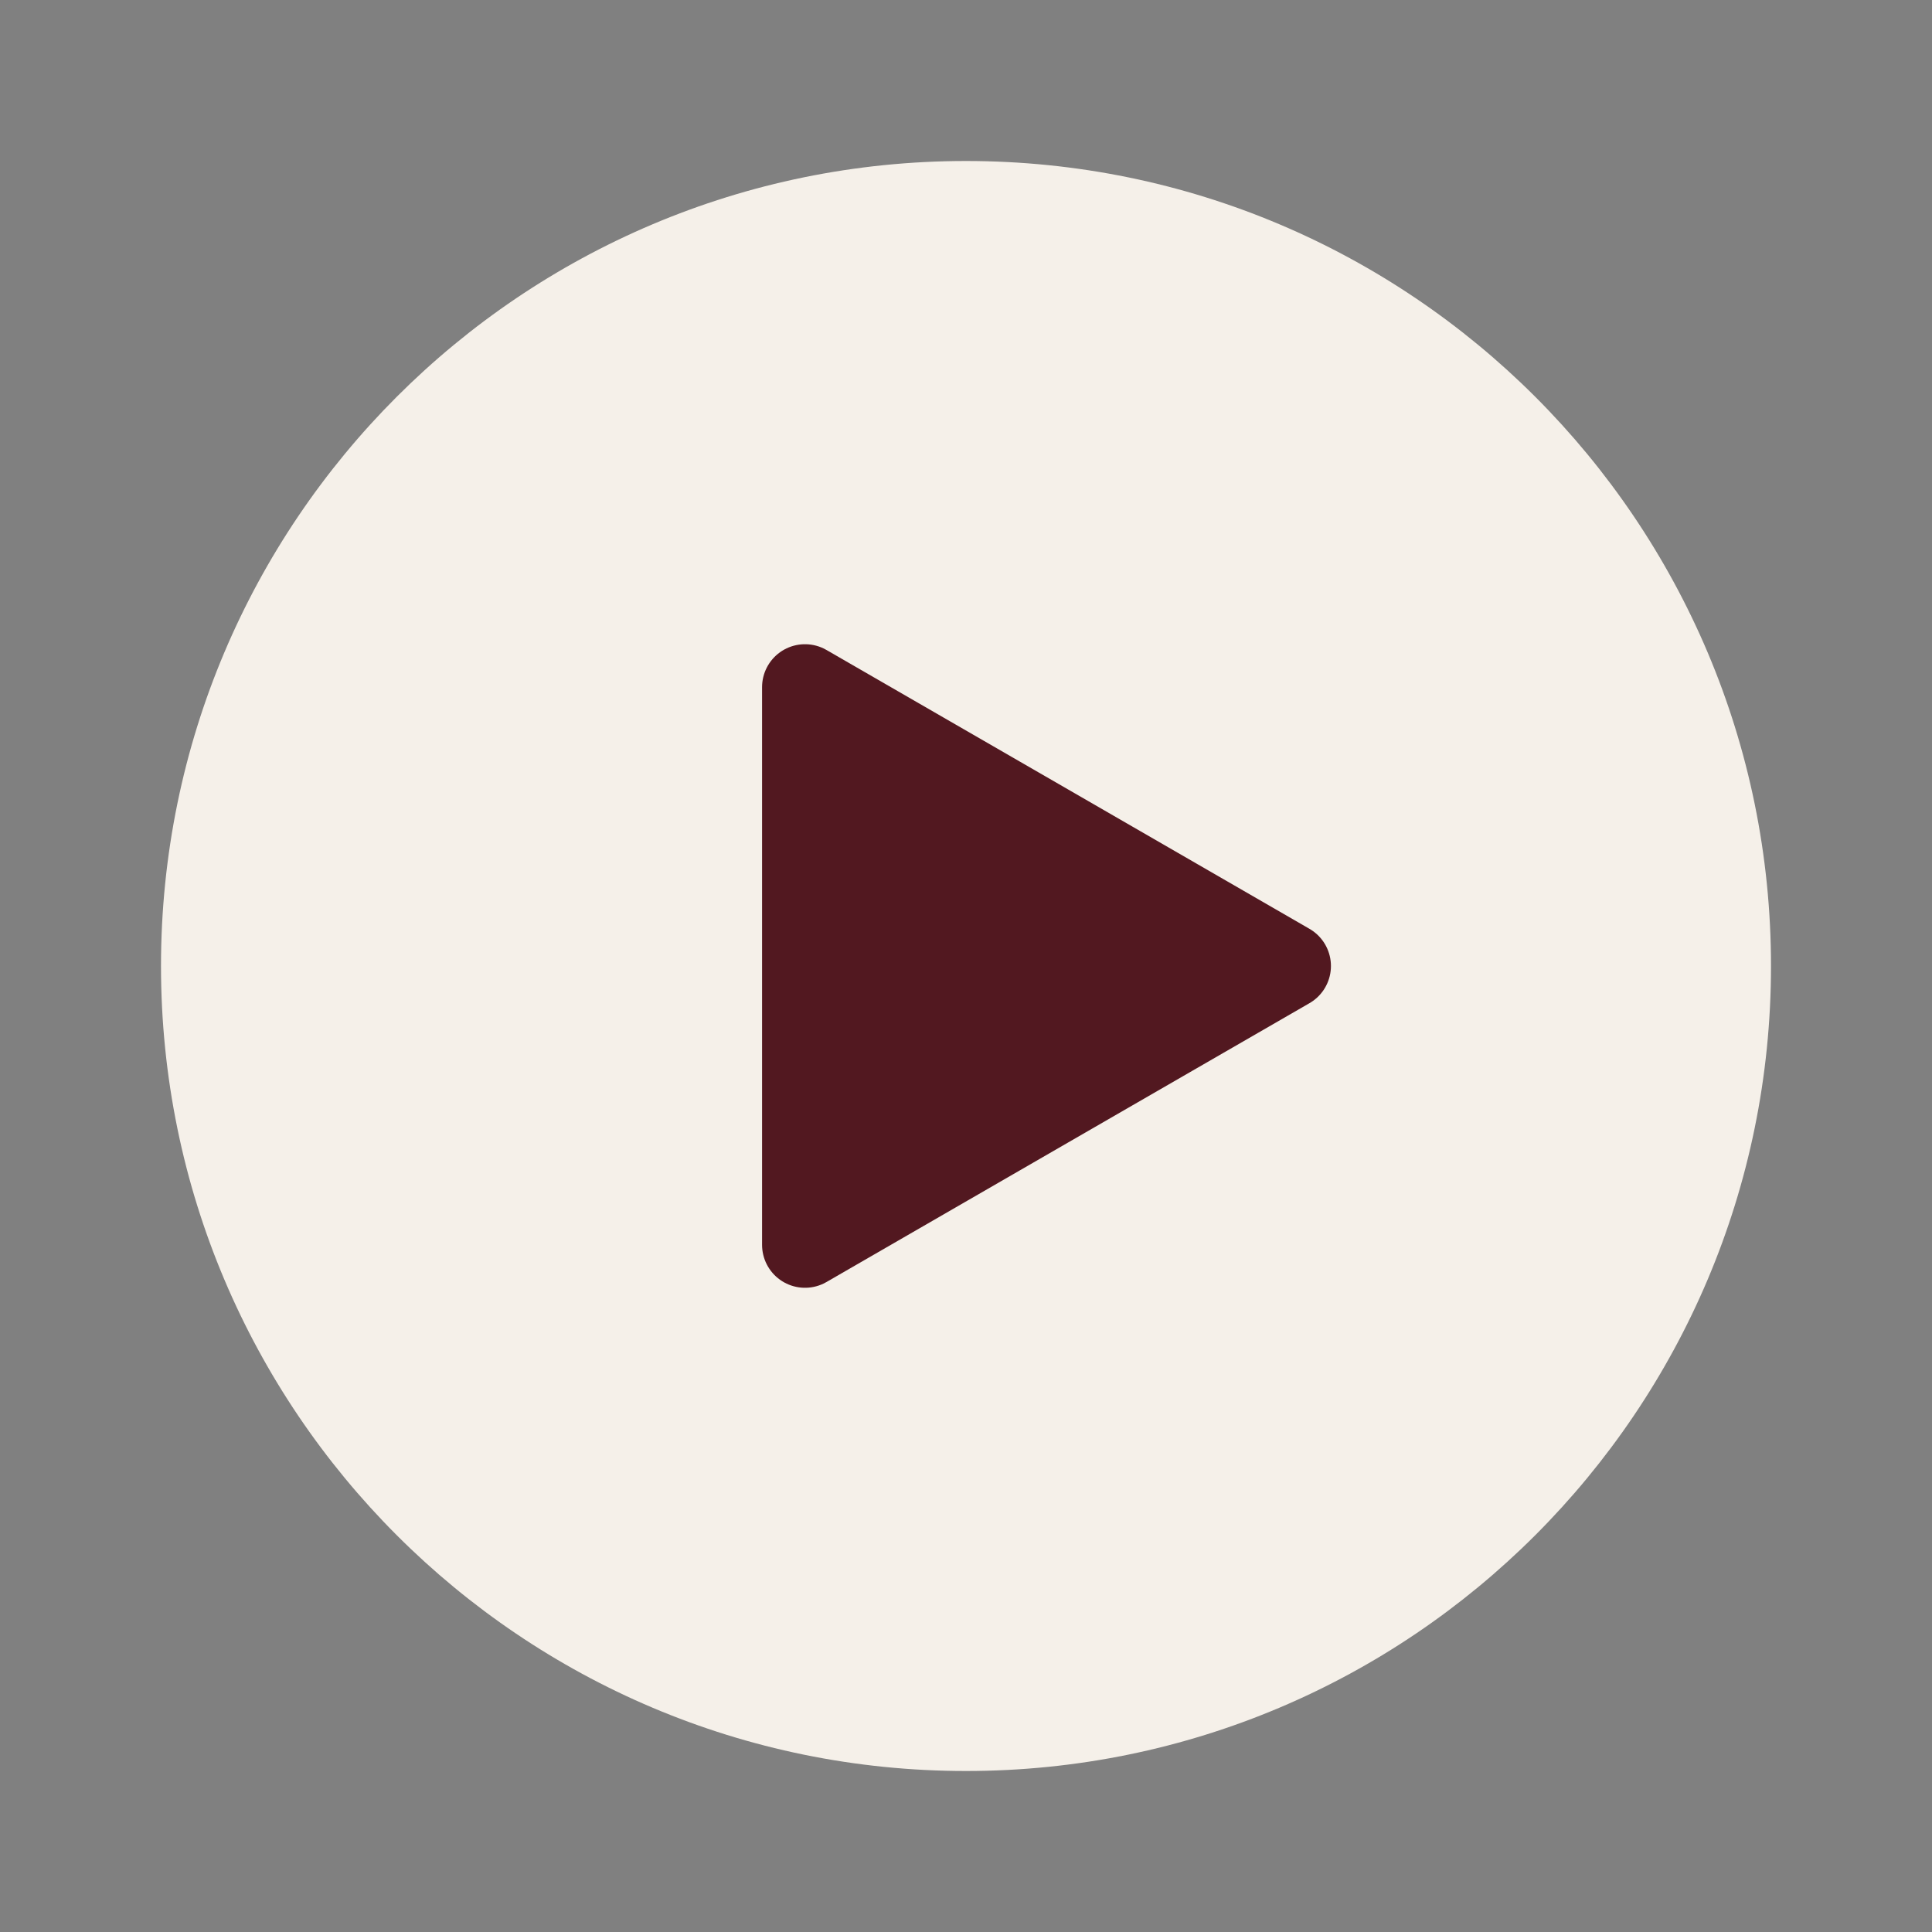
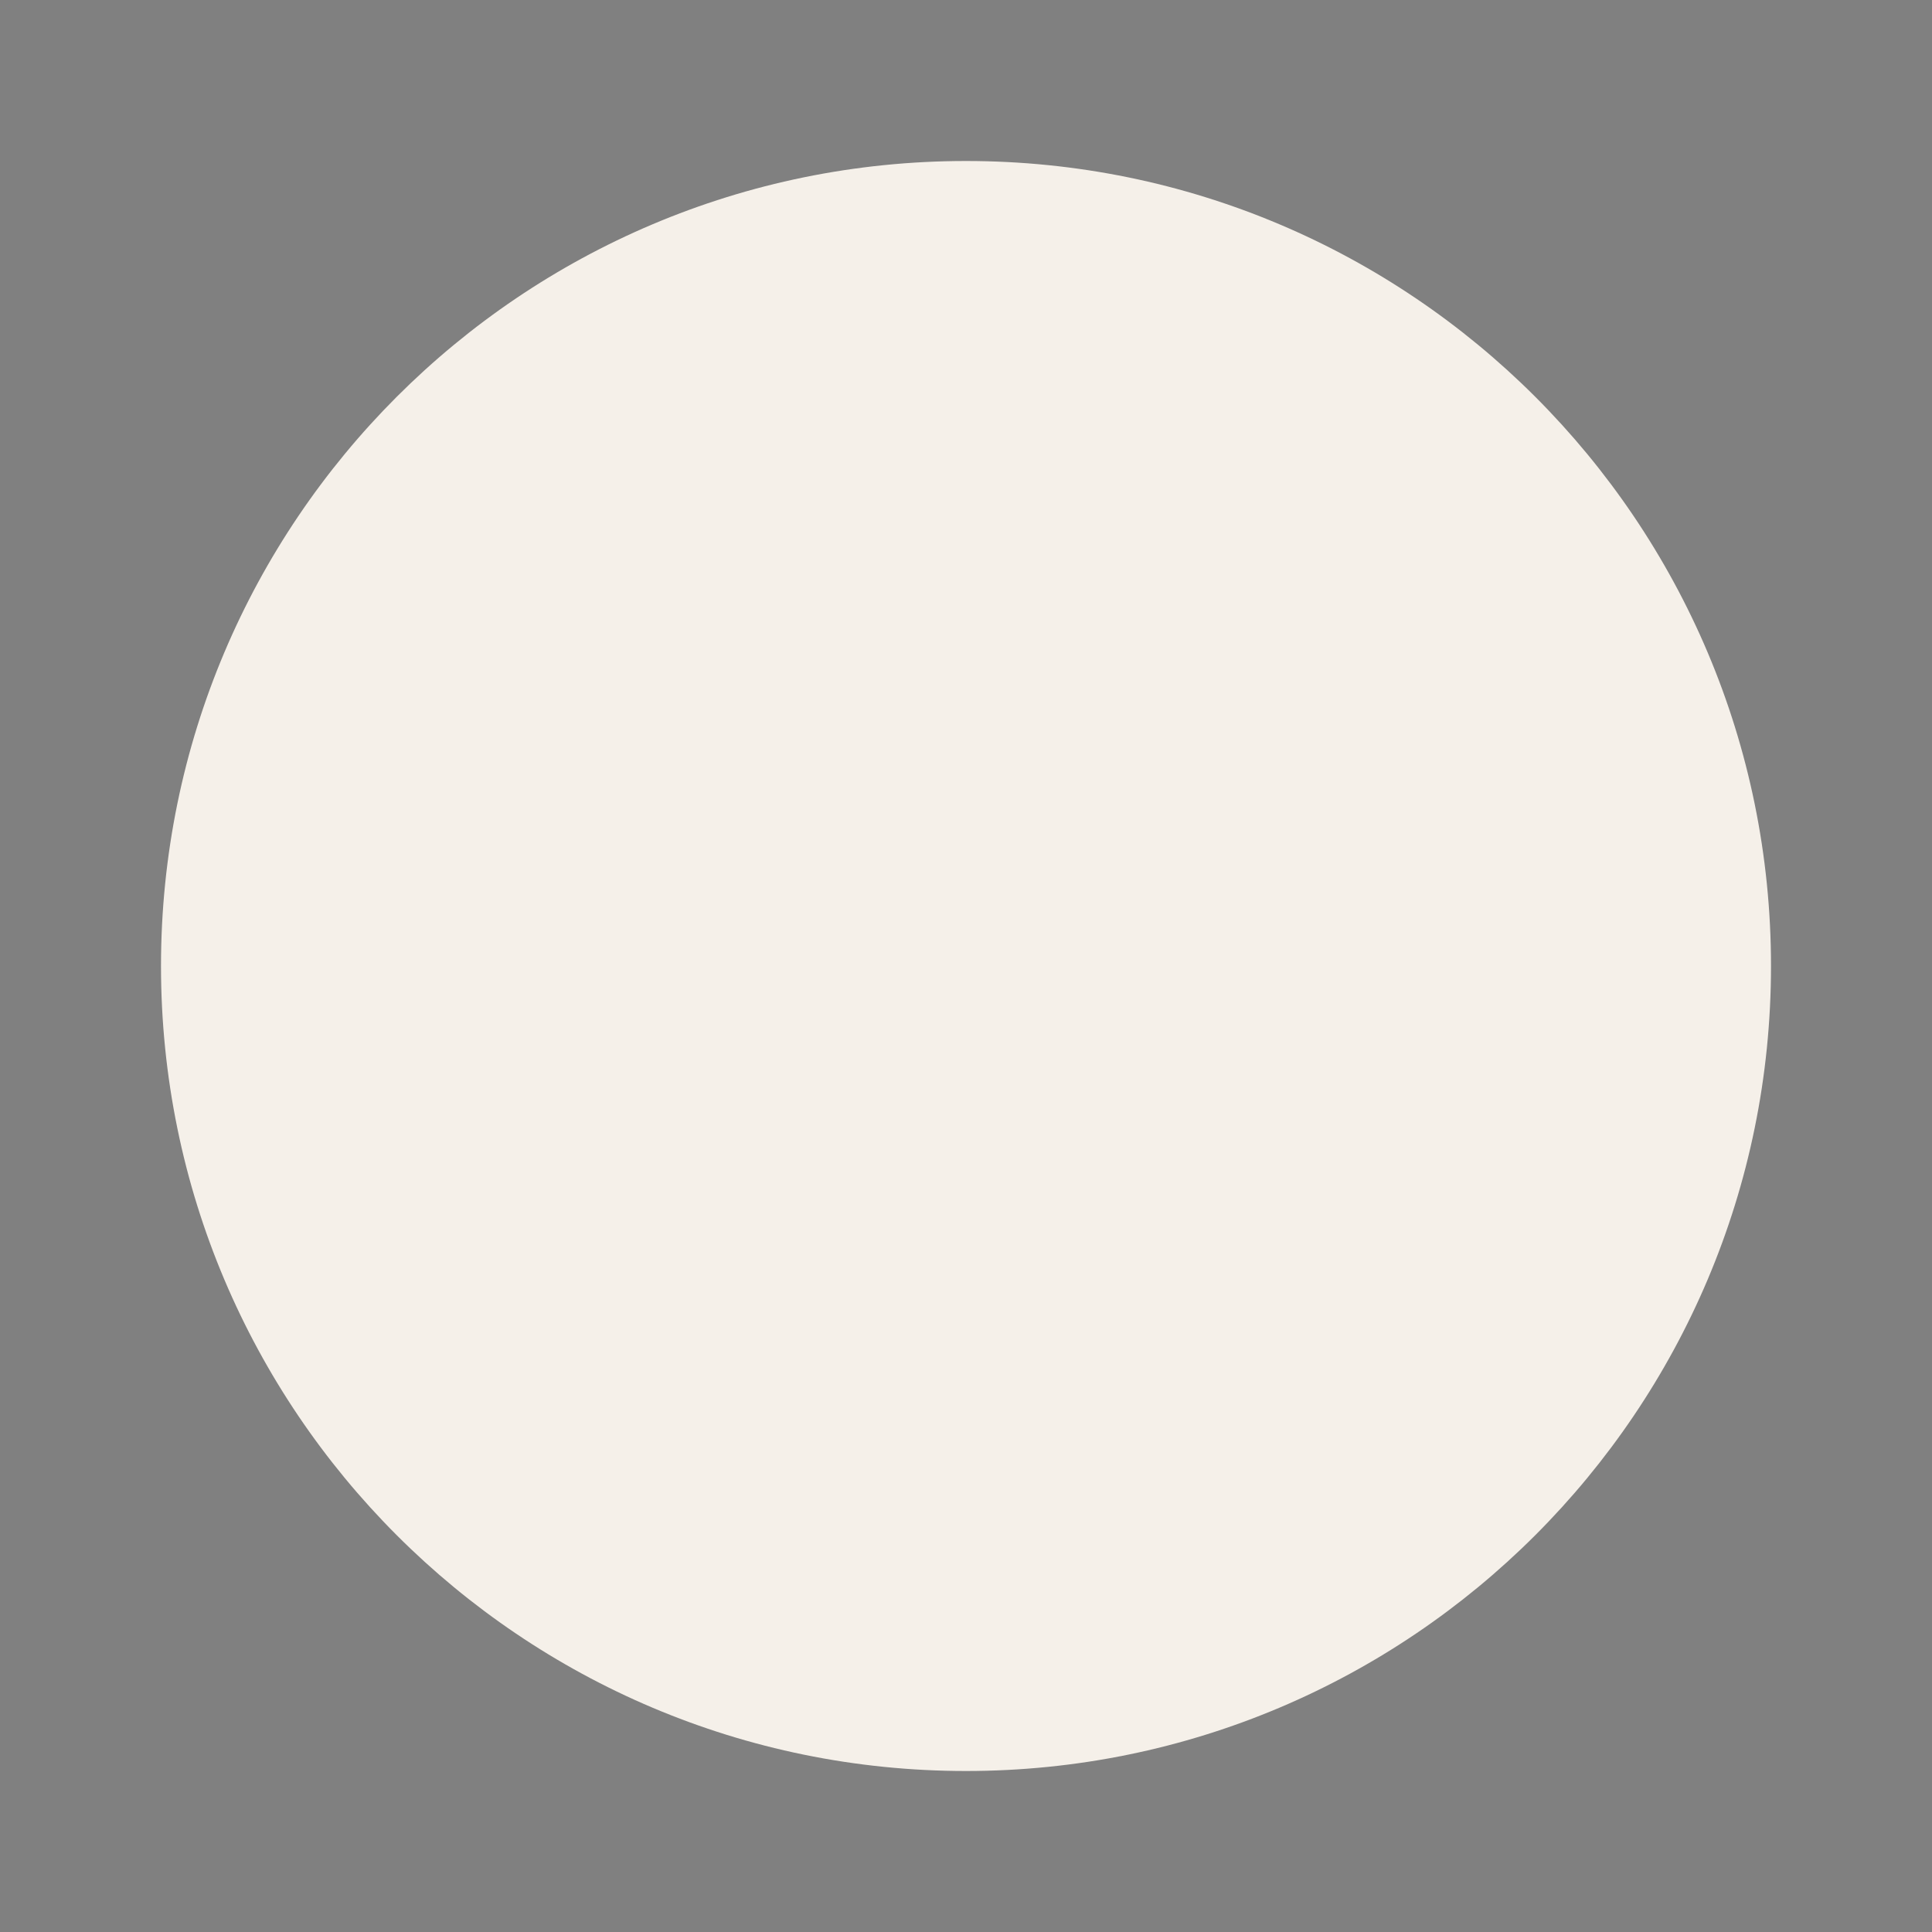
<svg xmlns="http://www.w3.org/2000/svg" width="45" height="45" viewBox="0 0 45 45" fill="none">
  <rect x="0" y="0" width="45" height="45" fill="#808080" stroke="none" />
  <path d="M22.5 41.25C32.856 41.25 41.25 32.856 41.25 22.5C41.25 12.144 32.856 3.75 22.5 3.75C12.144 3.75 3.75 12.144 3.75 22.5C3.75 32.856 12.144 41.25 22.5 41.25Z" fill="#F5F0E9" />
-   <path d="M18.75 22.5V16.005L24.375 19.252L30 22.5L24.375 25.747L18.75 28.995V22.5Z" fill="#521820" stroke="#521820" stroke-width="2" stroke-linejoin="round" />
</svg>